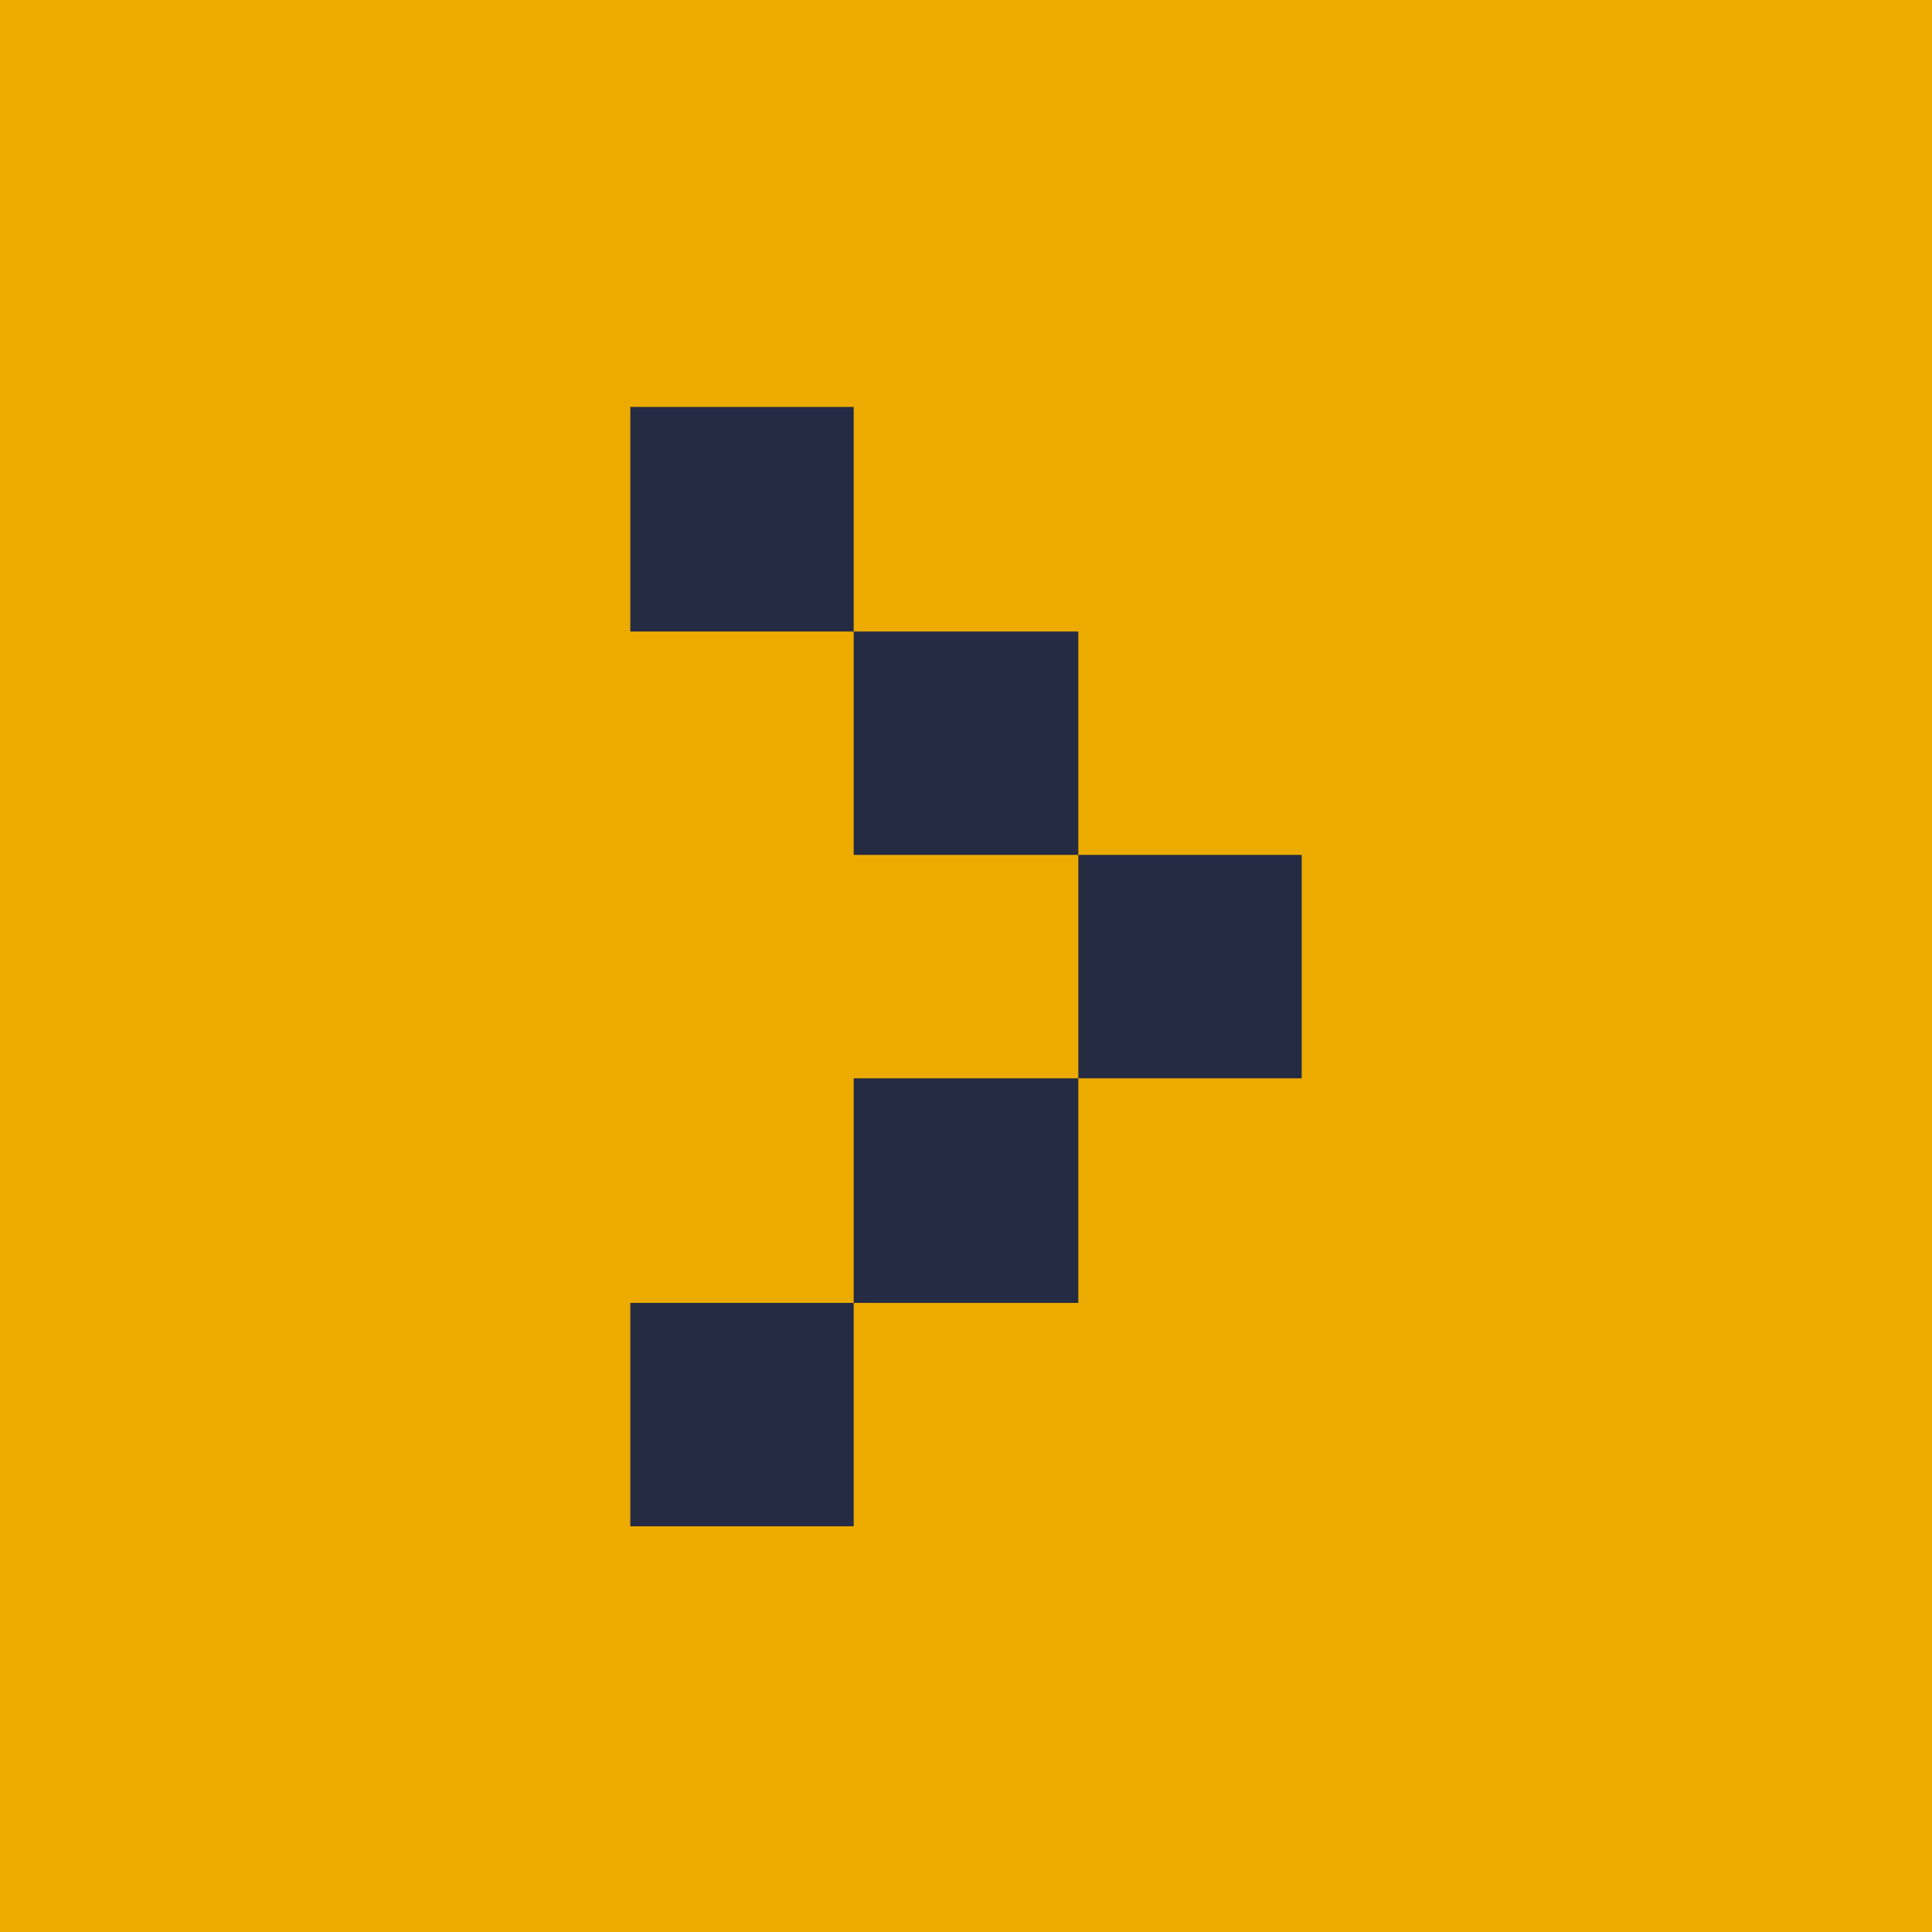
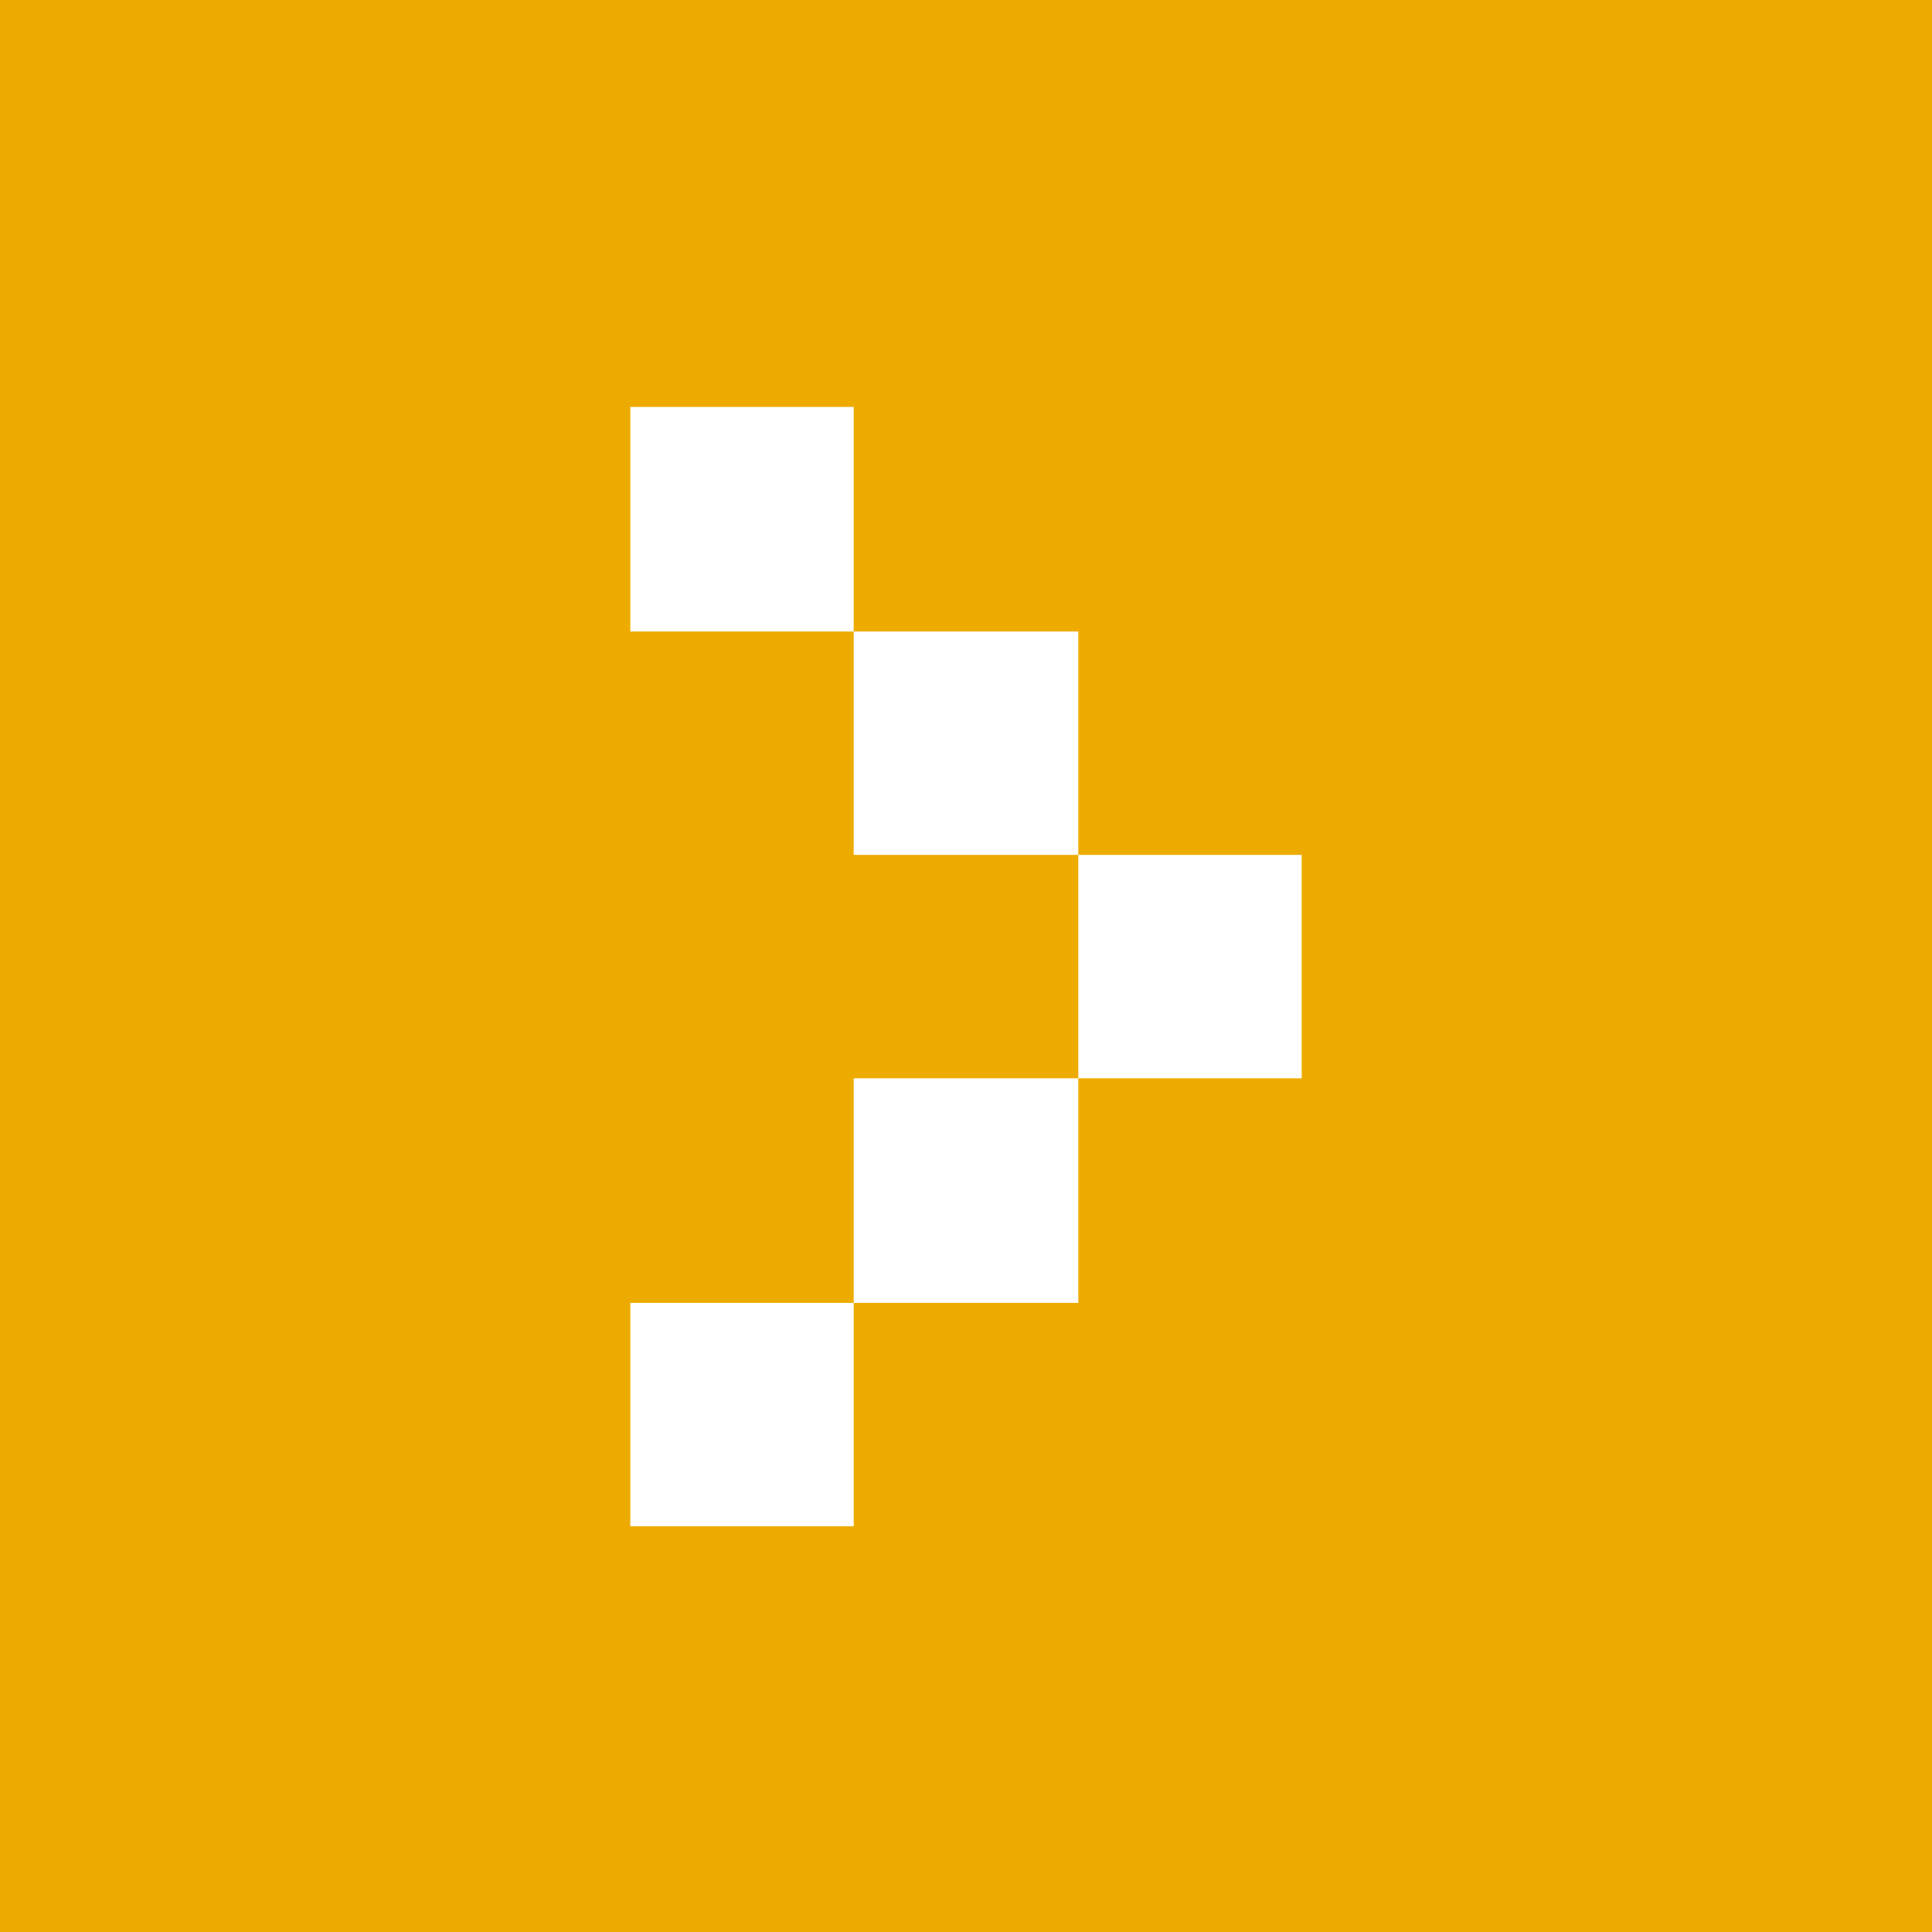
<svg xmlns="http://www.w3.org/2000/svg" width="69" height="69" viewBox="0 0 69 69" fill="none">
-   <rect width="69" height="69" fill="#252B42" />
  <path d="M0 0V69H69V27.729V0H21.304H0ZM30.489 46.532V38.511H38.511V30.532H30.489V22.554H22.511V14.533H30.489V22.554H38.511V30.532H46.489V38.511H38.511V46.532H30.489V54.51H22.511V46.532H30.489Z" fill="#EDAB00" />
</svg>